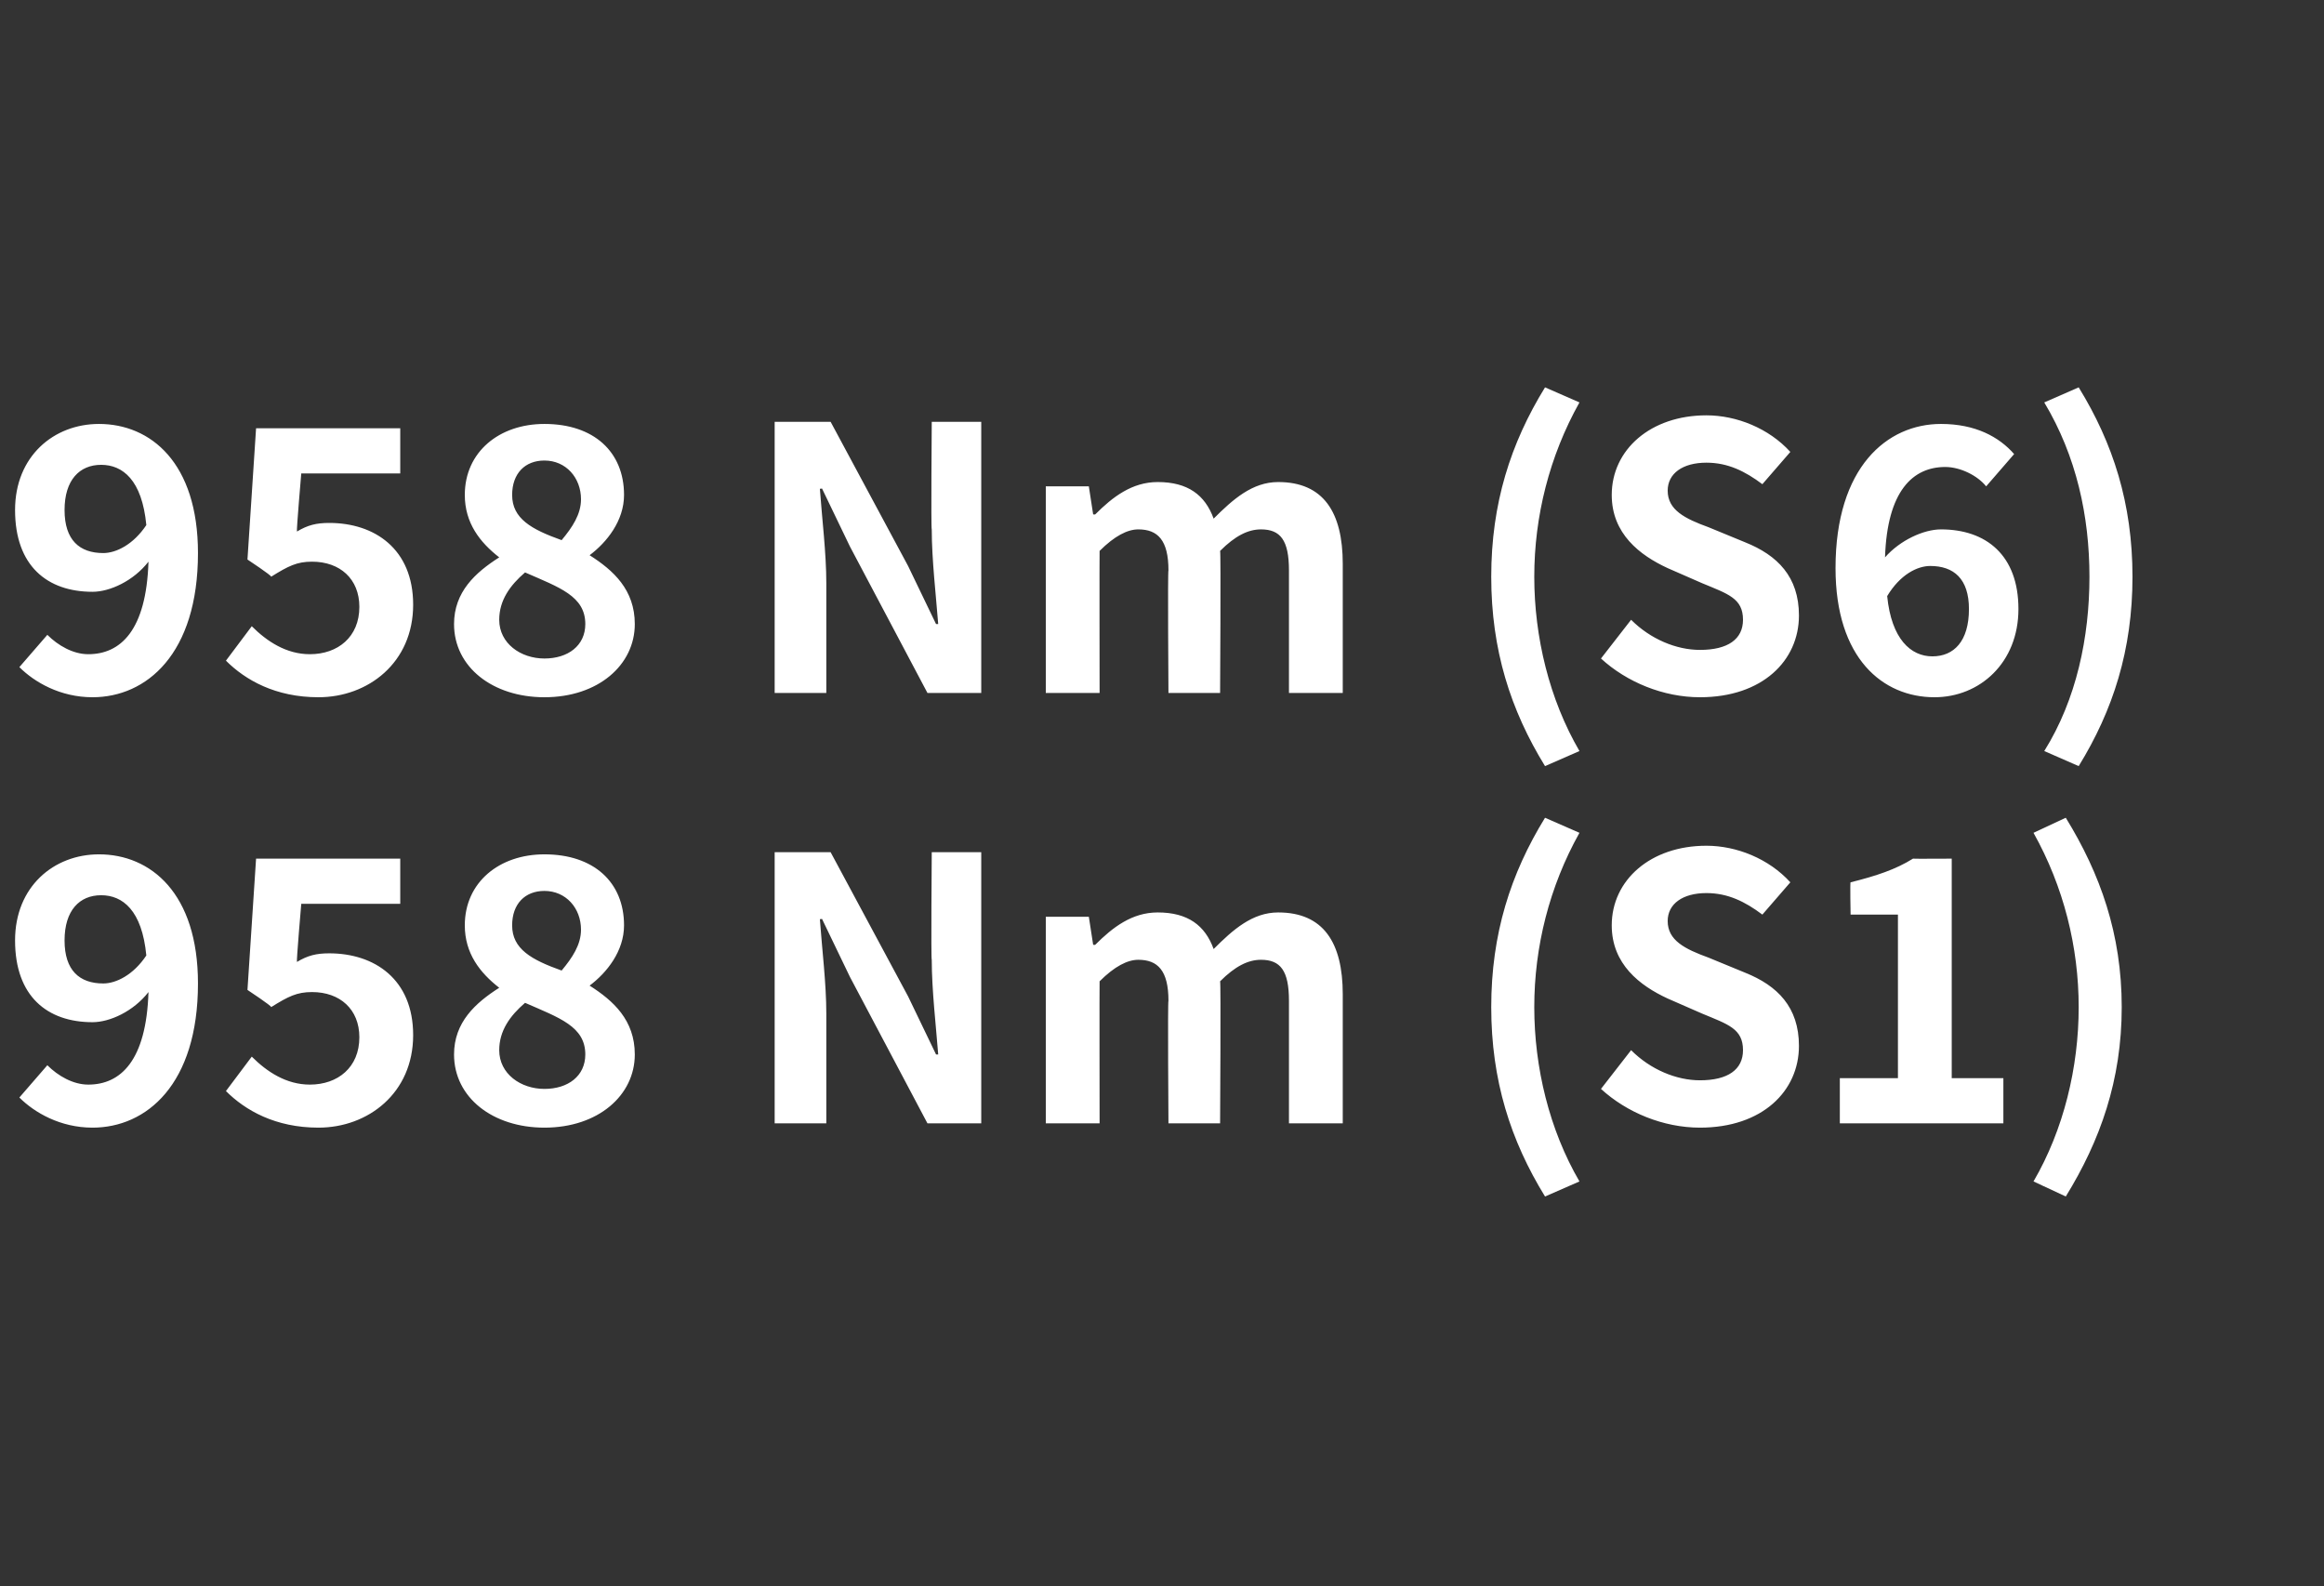
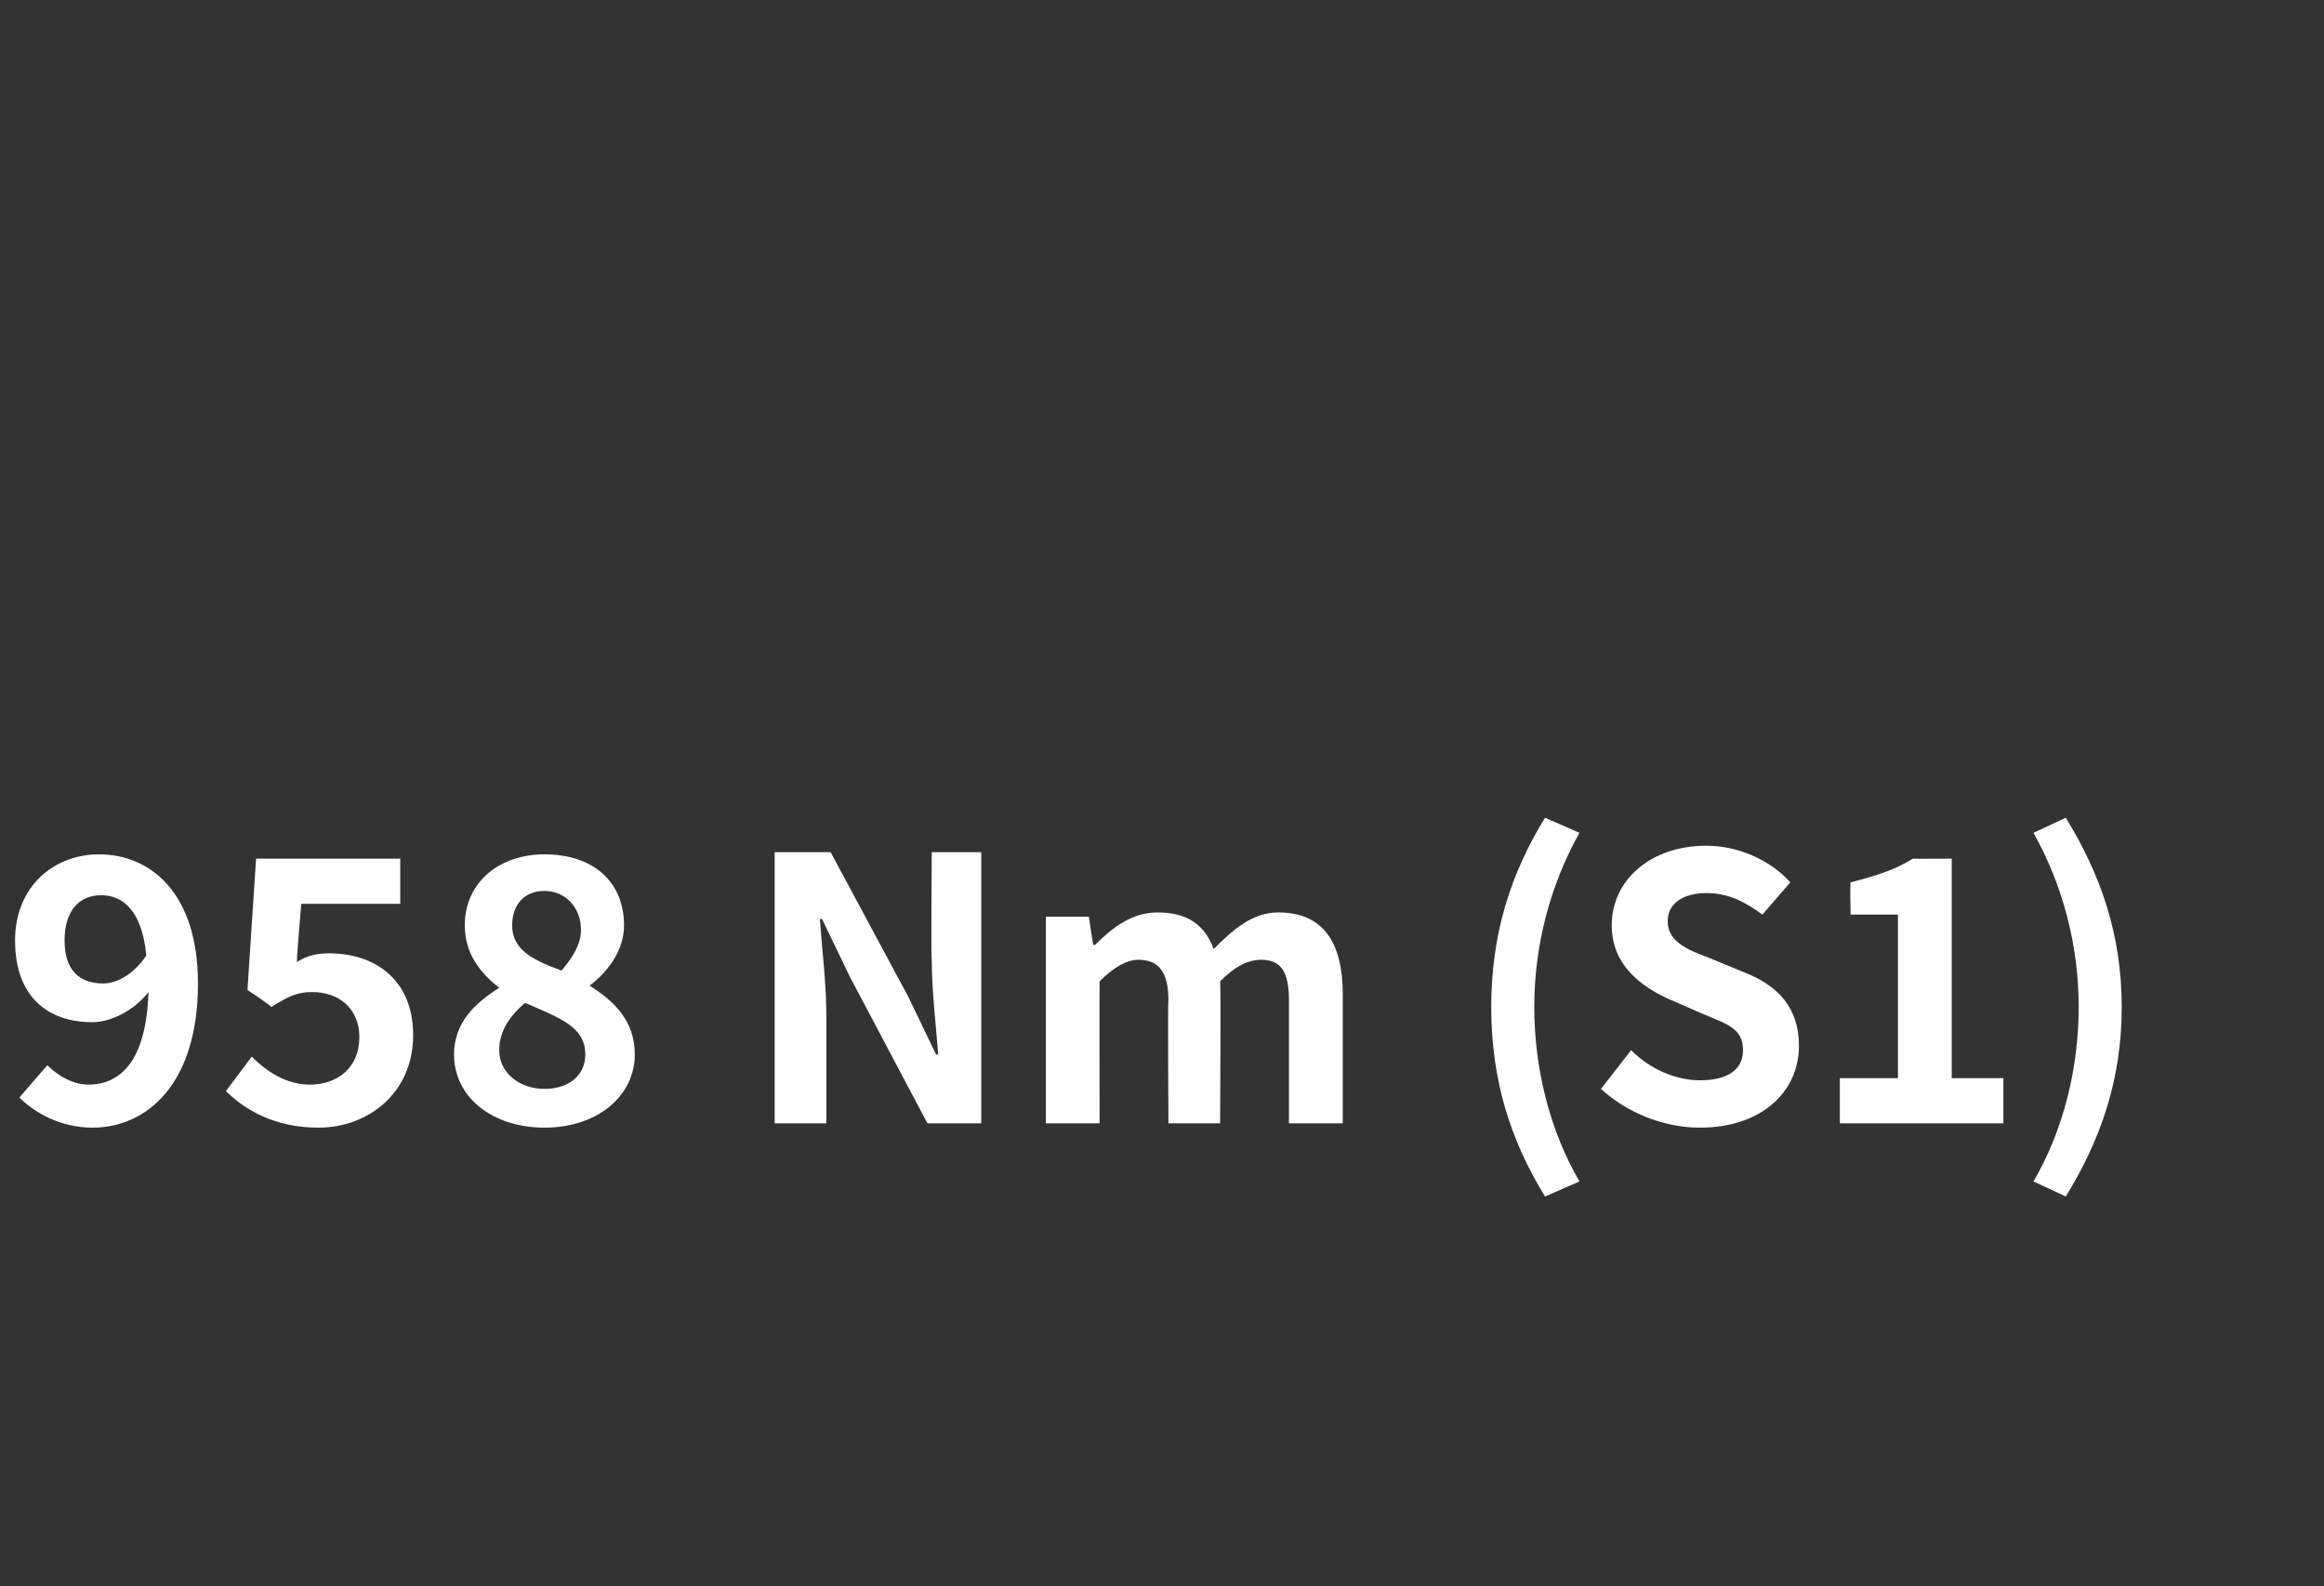
<svg xmlns="http://www.w3.org/2000/svg" version="1.1" width="108px" height="73.7px" viewBox="0 -14 108 73.7" style="top:-14px">
  <rect x="0" y="-14" width="108" height="73.7" fill="#333333" stroke="none" />
  <desc>958 Nm (S6) 958 Nm (S1)</desc>
  <defs />
  <g id="Polygon279344">
    <path d="M 4.8 31.7 C 5.4 31.7 6.2 31.3 6.8 30.4 C 6.6 28.3 5.7 27.6 4.7 27.6 C 3.7 27.6 3 28.3 3 29.7 C 3 31.1 3.7 31.7 4.8 31.7 Z M 0.9 37 C 0.9 37 2.2 35.5 2.2 35.5 C 2.7 36 3.4 36.4 4.1 36.4 C 5.6 36.4 6.8 35.3 6.9 32.1 C 6.2 33 5.1 33.5 4.3 33.5 C 2.2 33.5 0.7 32.3 0.7 29.7 C 0.7 27.2 2.5 25.7 4.6 25.7 C 7 25.7 9.2 27.5 9.2 31.7 C 9.2 36.4 6.8 38.4 4.3 38.4 C 2.8 38.4 1.6 37.7 0.9 37 Z M 10.5 36.7 C 10.5 36.7 11.7 35.1 11.7 35.1 C 12.4 35.8 13.3 36.4 14.4 36.4 C 15.7 36.4 16.7 35.6 16.7 34.2 C 16.7 32.9 15.8 32.1 14.5 32.1 C 13.8 32.1 13.4 32.3 12.6 32.8 C 12.65 32.76 11.5 32 11.5 32 L 11.9 25.9 L 18.6 25.9 L 18.6 28 L 14 28 C 14 28 13.77 30.67 13.8 30.7 C 14.3 30.4 14.7 30.3 15.3 30.3 C 17.4 30.3 19.2 31.5 19.2 34.1 C 19.2 36.8 17.1 38.4 14.8 38.4 C 12.8 38.4 11.4 37.6 10.5 36.7 Z M 21.1 35 C 21.1 33.5 22.1 32.6 23.2 31.9 C 23.2 31.9 23.2 31.9 23.2 31.9 C 22.3 31.2 21.6 30.3 21.6 29 C 21.6 27 23.2 25.7 25.3 25.7 C 27.6 25.7 29 27 29 29 C 29 30.2 28.2 31.2 27.4 31.8 C 27.4 31.8 27.4 31.8 27.4 31.8 C 28.5 32.5 29.5 33.4 29.5 35 C 29.5 36.9 27.8 38.4 25.3 38.4 C 22.9 38.4 21.1 37 21.1 35 Z M 27 29.2 C 27 28.2 26.3 27.4 25.3 27.4 C 24.4 27.4 23.8 28 23.8 29 C 23.8 30.1 24.7 30.6 26.1 31.1 C 26.6 30.5 27 29.9 27 29.2 Z M 27.2 35 C 27.2 33.7 26 33.3 24.4 32.6 C 23.7 33.2 23.2 33.9 23.2 34.8 C 23.2 35.9 24.2 36.6 25.3 36.6 C 26.4 36.6 27.2 36 27.2 35 Z M 36 25.6 L 38.6 25.6 L 42.2 32.3 L 43.5 35 C 43.5 35 43.58 35 43.6 35 C 43.5 33.7 43.3 32 43.3 30.6 C 43.26 30.6 43.3 25.6 43.3 25.6 L 45.6 25.6 L 45.6 38.2 L 43.1 38.2 L 39.5 31.4 L 38.2 28.7 C 38.2 28.7 38.09 28.73 38.1 28.7 C 38.2 30.1 38.4 31.7 38.4 33.1 C 38.4 33.12 38.4 38.2 38.4 38.2 L 36 38.2 L 36 25.6 Z M 48.6 28.6 L 50.6 28.6 L 50.8 29.9 C 50.8 29.9 50.87 29.92 50.9 29.9 C 51.7 29.1 52.6 28.4 53.8 28.4 C 55.2 28.4 56 29 56.4 30.1 C 57.3 29.2 58.2 28.4 59.4 28.4 C 61.5 28.4 62.4 29.8 62.4 32.2 C 62.4 32.23 62.4 38.2 62.4 38.2 L 59.9 38.2 C 59.9 38.2 59.9 32.54 59.9 32.5 C 59.9 31.1 59.5 30.6 58.6 30.6 C 58 30.6 57.4 30.9 56.7 31.6 C 56.74 31.62 56.7 38.2 56.7 38.2 L 54.3 38.2 C 54.3 38.2 54.26 32.54 54.3 32.5 C 54.3 31.1 53.8 30.6 52.9 30.6 C 52.4 30.6 51.8 30.9 51.1 31.6 C 51.09 31.62 51.1 38.2 51.1 38.2 L 48.6 38.2 L 48.6 28.6 Z M 69.3 32.8 C 69.3 29.4 70.2 26.6 71.8 24 C 71.8 24 73.4 24.7 73.4 24.7 C 72 27.2 71.3 30 71.3 32.8 C 71.3 35.6 72 38.5 73.4 40.9 C 73.4 40.9 71.8 41.6 71.8 41.6 C 70.2 39 69.3 36.2 69.3 32.8 Z M 74.4 36.6 C 74.4 36.6 75.8 34.8 75.8 34.8 C 76.7 35.7 77.9 36.2 79 36.2 C 80.3 36.2 81 35.7 81 34.8 C 81 33.8 80.3 33.6 79.1 33.1 C 79.1 33.1 77.5 32.4 77.5 32.4 C 76.2 31.8 74.9 30.8 74.9 29 C 74.9 26.9 76.7 25.3 79.3 25.3 C 80.7 25.3 82.2 25.9 83.2 27 C 83.2 27 81.9 28.5 81.9 28.5 C 81.1 27.9 80.3 27.5 79.3 27.5 C 78.2 27.5 77.5 28 77.5 28.8 C 77.5 29.7 78.3 30.1 79.4 30.5 C 79.4 30.5 81.1 31.2 81.1 31.2 C 82.6 31.8 83.6 32.8 83.6 34.6 C 83.6 36.7 81.9 38.4 79 38.4 C 77.3 38.4 75.6 37.7 74.4 36.6 Z M 85.5 36.1 L 88.2 36.1 L 88.2 28.5 L 86 28.5 C 86 28.5 85.97 26.96 86 27 C 87.2 26.7 88.1 26.4 88.9 25.9 C 88.89 25.91 90.7 25.9 90.7 25.9 L 90.7 36.1 L 93.1 36.1 L 93.1 38.2 L 85.5 38.2 L 85.5 36.1 Z M 94.5 40.9 C 95.9 38.5 96.6 35.6 96.6 32.8 C 96.6 30 95.9 27.2 94.5 24.7 C 94.5 24.7 96 24 96 24 C 97.6 26.6 98.6 29.4 98.6 32.8 C 98.6 36.2 97.6 39 96 41.6 C 96 41.6 94.5 40.9 94.5 40.9 Z " stroke="none" fill="#fff" />
  </g>
  <g id="Polygon279343">
-     <path d="M 4.8 11.7 C 5.4 11.7 6.2 11.3 6.8 10.4 C 6.6 8.3 5.7 7.6 4.7 7.6 C 3.7 7.6 3 8.3 3 9.7 C 3 11.1 3.7 11.7 4.8 11.7 Z M 0.9 17 C 0.9 17 2.2 15.5 2.2 15.5 C 2.7 16 3.4 16.4 4.1 16.4 C 5.6 16.4 6.8 15.3 6.9 12.1 C 6.2 13 5.1 13.5 4.3 13.5 C 2.2 13.5 0.7 12.3 0.7 9.7 C 0.7 7.2 2.5 5.7 4.6 5.7 C 7 5.7 9.2 7.5 9.2 11.7 C 9.2 16.4 6.8 18.4 4.3 18.4 C 2.8 18.4 1.6 17.7 0.9 17 Z M 10.5 16.7 C 10.5 16.7 11.7 15.1 11.7 15.1 C 12.4 15.8 13.3 16.4 14.4 16.4 C 15.7 16.4 16.7 15.6 16.7 14.2 C 16.7 12.9 15.8 12.1 14.5 12.1 C 13.8 12.1 13.4 12.3 12.6 12.8 C 12.65 12.76 11.5 12 11.5 12 L 11.9 5.9 L 18.6 5.9 L 18.6 8 L 14 8 C 14 8 13.77 10.67 13.8 10.7 C 14.3 10.4 14.7 10.3 15.3 10.3 C 17.4 10.3 19.2 11.5 19.2 14.1 C 19.2 16.8 17.1 18.4 14.8 18.4 C 12.8 18.4 11.4 17.6 10.5 16.7 Z M 21.1 15 C 21.1 13.5 22.1 12.6 23.2 11.9 C 23.2 11.9 23.2 11.9 23.2 11.9 C 22.3 11.2 21.6 10.3 21.6 9 C 21.6 7 23.2 5.7 25.3 5.7 C 27.6 5.7 29 7 29 9 C 29 10.2 28.2 11.2 27.4 11.8 C 27.4 11.8 27.4 11.8 27.4 11.8 C 28.5 12.5 29.5 13.4 29.5 15 C 29.5 16.9 27.8 18.4 25.3 18.4 C 22.9 18.4 21.1 17 21.1 15 Z M 27 9.2 C 27 8.2 26.3 7.4 25.3 7.4 C 24.4 7.4 23.8 8 23.8 9 C 23.8 10.1 24.7 10.6 26.1 11.1 C 26.6 10.5 27 9.9 27 9.2 Z M 27.2 15 C 27.2 13.7 26 13.3 24.4 12.6 C 23.7 13.2 23.2 13.9 23.2 14.8 C 23.2 15.9 24.2 16.6 25.3 16.6 C 26.4 16.6 27.2 16 27.2 15 Z M 36 5.6 L 38.6 5.6 L 42.2 12.3 L 43.5 15 C 43.5 15 43.58 15 43.6 15 C 43.5 13.7 43.3 12 43.3 10.6 C 43.26 10.6 43.3 5.6 43.3 5.6 L 45.6 5.6 L 45.6 18.2 L 43.1 18.2 L 39.5 11.4 L 38.2 8.7 C 38.2 8.7 38.09 8.73 38.1 8.7 C 38.2 10.1 38.4 11.7 38.4 13.1 C 38.4 13.12 38.4 18.2 38.4 18.2 L 36 18.2 L 36 5.6 Z M 48.6 8.6 L 50.6 8.6 L 50.8 9.9 C 50.8 9.9 50.87 9.92 50.9 9.9 C 51.7 9.1 52.6 8.4 53.8 8.4 C 55.2 8.4 56 9 56.4 10.1 C 57.3 9.2 58.2 8.4 59.4 8.4 C 61.5 8.4 62.4 9.8 62.4 12.2 C 62.4 12.23 62.4 18.2 62.4 18.2 L 59.9 18.2 C 59.9 18.2 59.9 12.54 59.9 12.5 C 59.9 11.1 59.5 10.6 58.6 10.6 C 58 10.6 57.4 10.9 56.7 11.6 C 56.74 11.62 56.7 18.2 56.7 18.2 L 54.3 18.2 C 54.3 18.2 54.26 12.54 54.3 12.5 C 54.3 11.1 53.8 10.6 52.9 10.6 C 52.4 10.6 51.8 10.9 51.1 11.6 C 51.09 11.62 51.1 18.2 51.1 18.2 L 48.6 18.2 L 48.6 8.6 Z M 69.3 12.8 C 69.3 9.4 70.2 6.6 71.8 4 C 71.8 4 73.4 4.7 73.4 4.7 C 72 7.2 71.3 10 71.3 12.8 C 71.3 15.6 72 18.5 73.4 20.9 C 73.4 20.9 71.8 21.6 71.8 21.6 C 70.2 19 69.3 16.2 69.3 12.8 Z M 74.4 16.6 C 74.4 16.6 75.8 14.8 75.8 14.8 C 76.7 15.7 77.9 16.2 79 16.2 C 80.3 16.2 81 15.7 81 14.8 C 81 13.8 80.3 13.6 79.1 13.1 C 79.1 13.1 77.5 12.4 77.5 12.4 C 76.2 11.8 74.9 10.8 74.9 9 C 74.9 6.9 76.7 5.3 79.3 5.3 C 80.7 5.3 82.2 5.9 83.2 7 C 83.2 7 81.9 8.5 81.9 8.5 C 81.1 7.9 80.3 7.5 79.3 7.5 C 78.2 7.5 77.5 8 77.5 8.8 C 77.5 9.7 78.3 10.1 79.4 10.5 C 79.4 10.5 81.1 11.2 81.1 11.2 C 82.6 11.8 83.6 12.8 83.6 14.6 C 83.6 16.7 81.9 18.4 79 18.4 C 77.3 18.4 75.6 17.7 74.4 16.6 Z M 87.7 13.7 C 87.9 15.7 88.8 16.5 89.8 16.5 C 90.8 16.5 91.5 15.8 91.5 14.3 C 91.5 12.9 90.8 12.3 89.7 12.3 C 89.1 12.3 88.3 12.7 87.7 13.7 Z M 85.3 12.4 C 85.3 7.7 87.7 5.7 90.2 5.7 C 91.8 5.7 92.9 6.3 93.6 7.1 C 93.6 7.1 92.3 8.6 92.3 8.6 C 91.9 8.1 91.1 7.7 90.4 7.7 C 88.9 7.7 87.7 8.8 87.6 11.9 C 88.3 11.1 89.4 10.6 90.2 10.6 C 92.3 10.6 93.8 11.8 93.8 14.3 C 93.8 16.8 92 18.4 89.9 18.4 C 87.5 18.4 85.3 16.6 85.3 12.4 Z M 95 20.9 C 96.5 18.5 97.1 15.6 97.1 12.8 C 97.1 10 96.5 7.2 95 4.7 C 95 4.7 96.6 4 96.6 4 C 98.2 6.6 99.1 9.4 99.1 12.8 C 99.1 16.2 98.2 19 96.6 21.6 C 96.6 21.6 95 20.9 95 20.9 Z " stroke="none" fill="#fff" />
-   </g>
+     </g>
</svg>